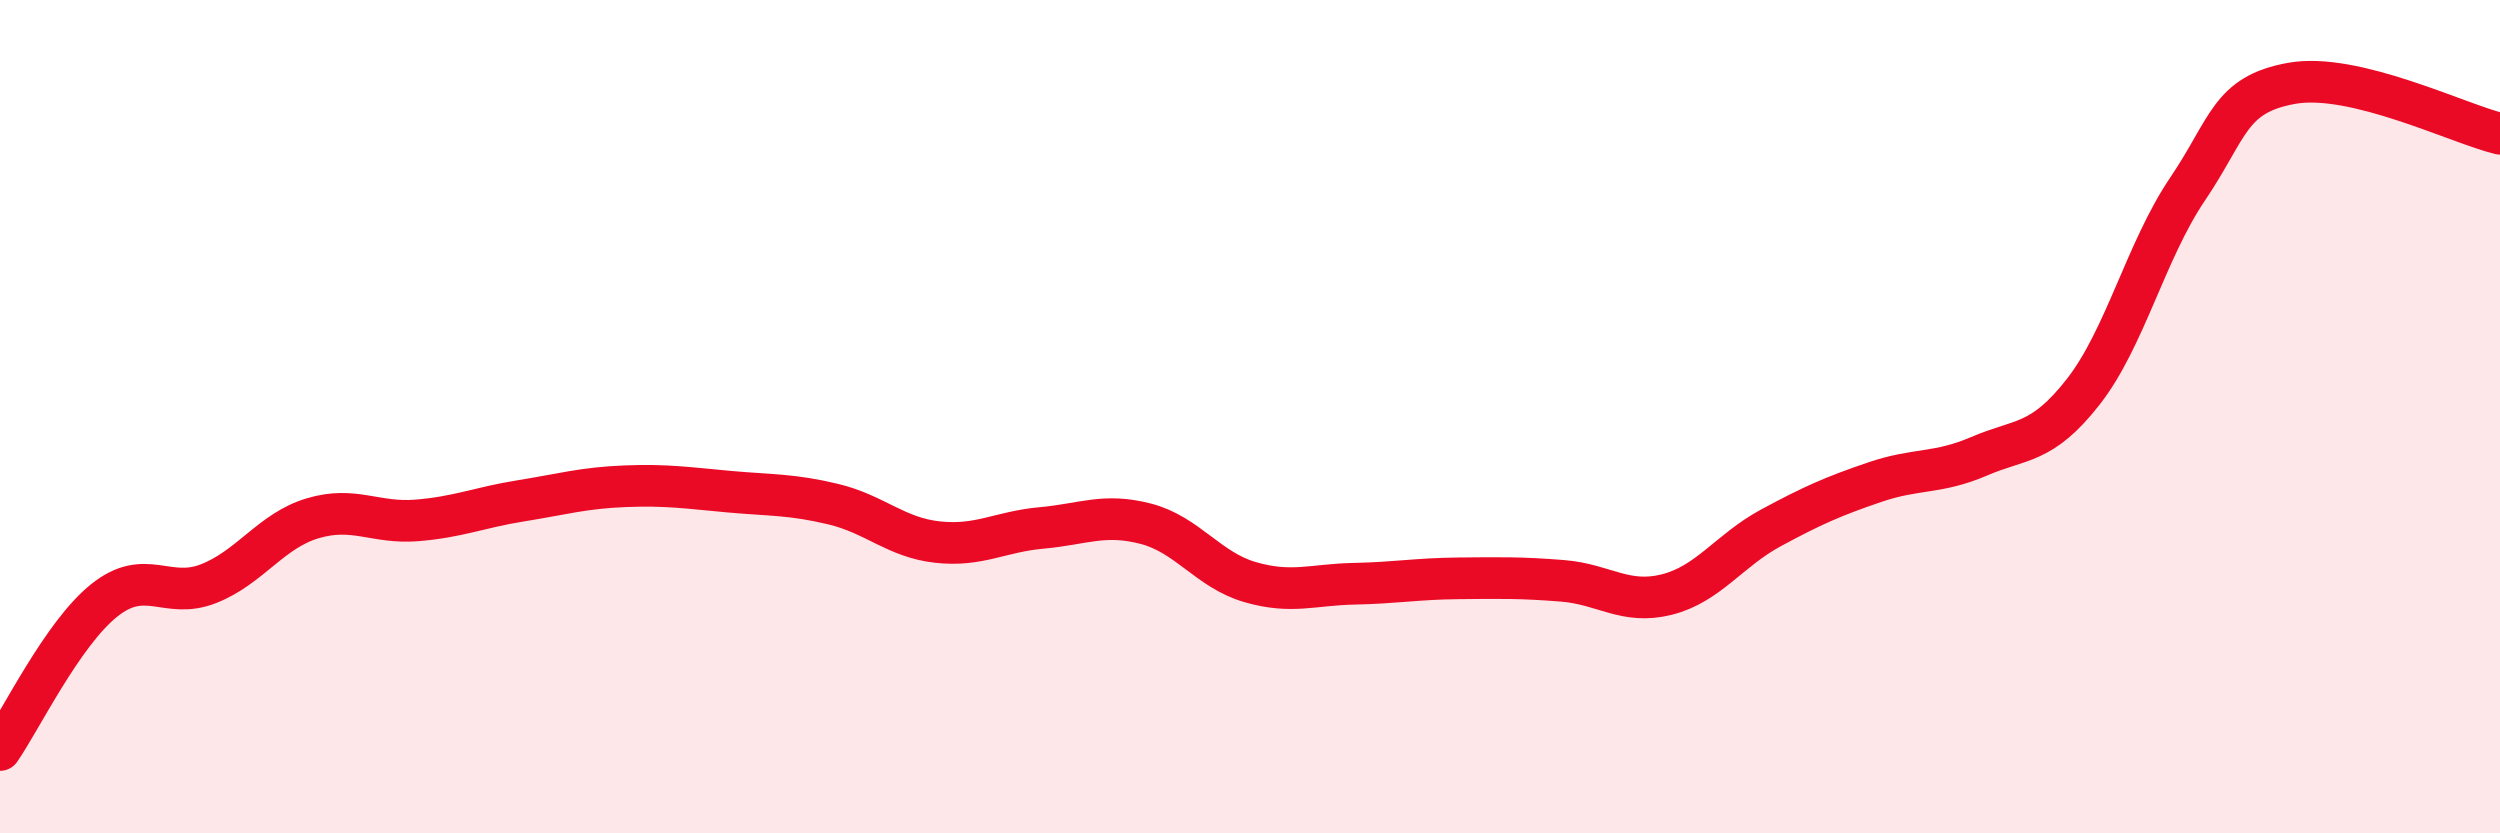
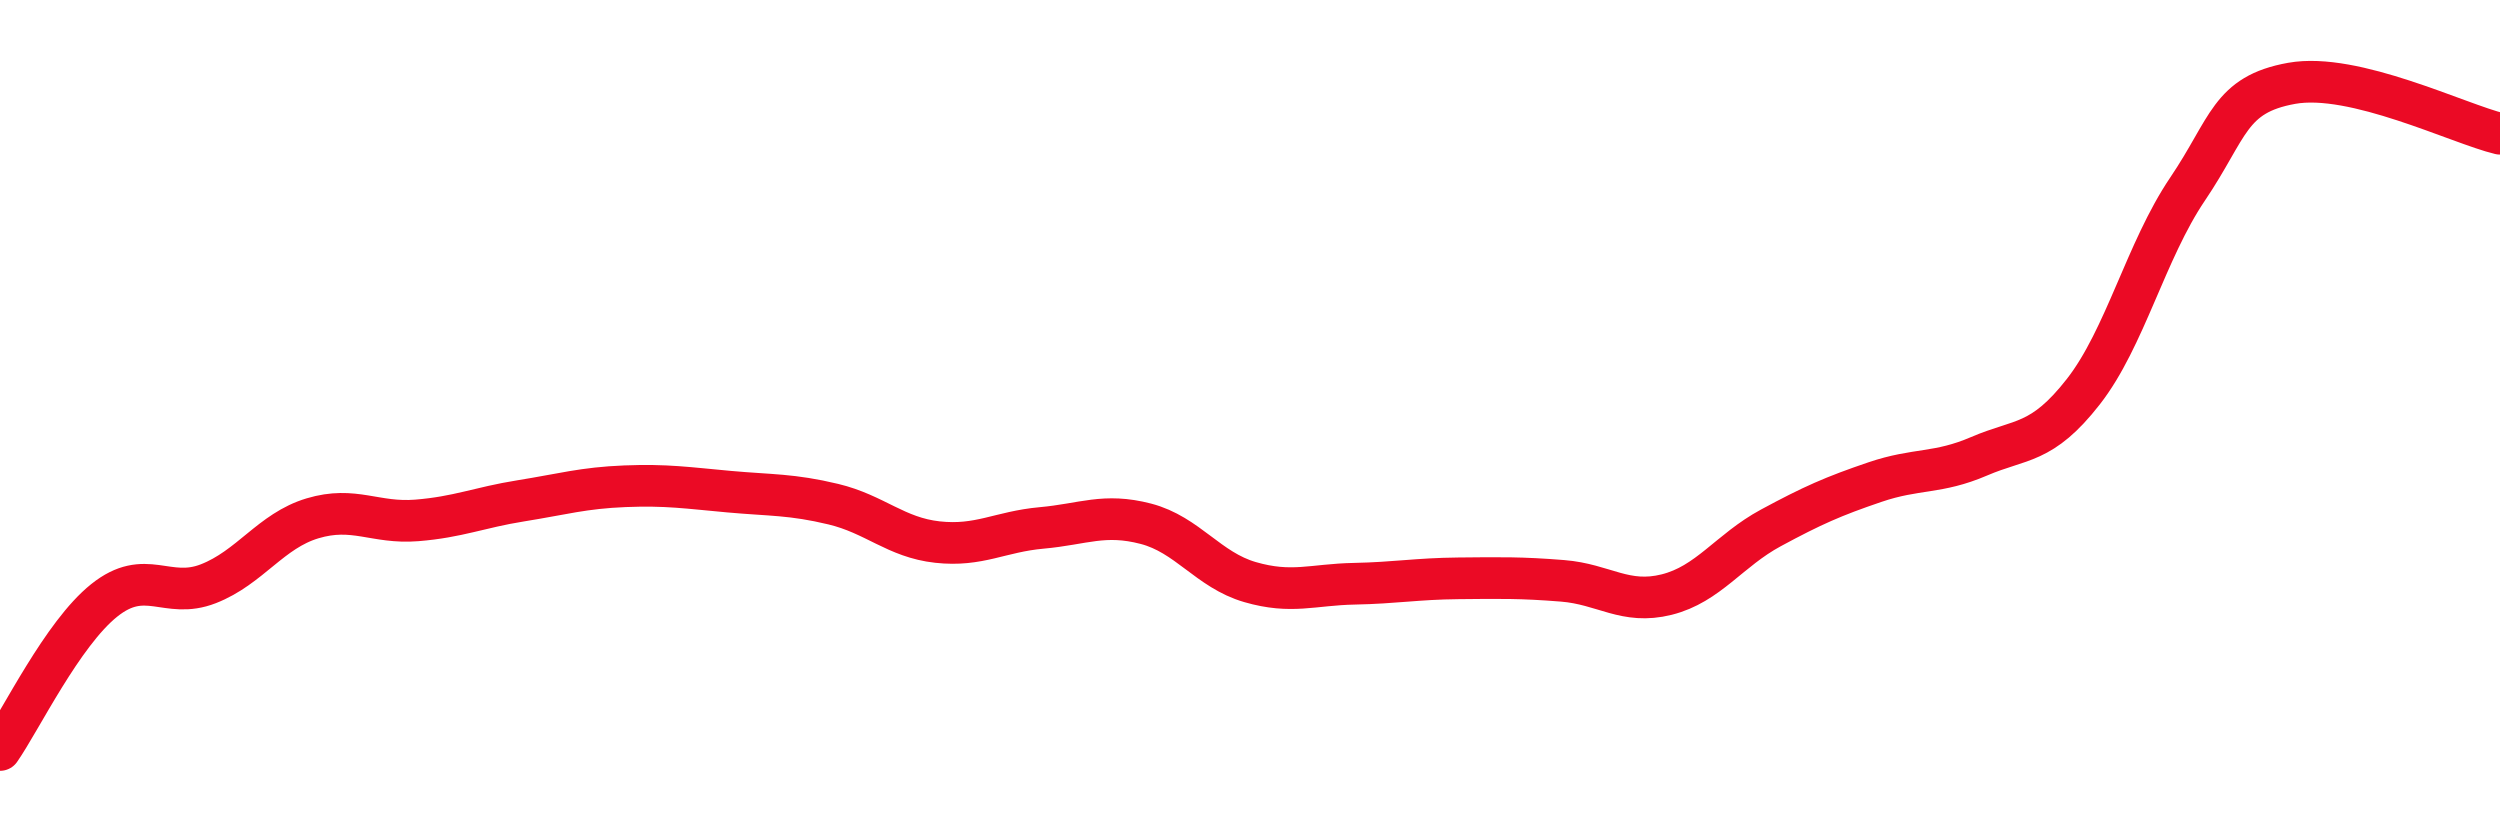
<svg xmlns="http://www.w3.org/2000/svg" width="60" height="20" viewBox="0 0 60 20">
-   <path d="M 0,18 C 0.5,17.28 1.5,15.21 2.5,14.41 C 3.5,13.61 4,14.4 5,14.01 C 6,13.62 6.5,12.74 7.5,12.44 C 8.5,12.14 9,12.57 10,12.49 C 11,12.41 11.5,12.18 12.5,12.02 C 13.5,11.86 14,11.71 15,11.67 C 16,11.63 16.5,11.71 17.5,11.8 C 18.5,11.89 19,11.86 20,12.1 C 21,12.34 21.5,12.9 22.5,13.01 C 23.5,13.12 24,12.76 25,12.67 C 26,12.58 26.5,12.31 27.5,12.57 C 28.5,12.83 29,13.68 30,13.97 C 31,14.26 31.5,14.03 32.5,14.01 C 33.5,13.99 34,13.89 35,13.88 C 36,13.87 36.5,13.86 37.5,13.94 C 38.5,14.02 39,14.52 40,14.27 C 41,14.02 41.5,13.21 42.5,12.67 C 43.5,12.13 44,11.91 45,11.57 C 46,11.23 46.5,11.38 47.5,10.95 C 48.5,10.52 49,10.68 50,9.4 C 51,8.12 51.5,6.02 52.5,4.54 C 53.5,3.06 53.5,2.27 55,2 C 56.5,1.73 59,2.97 60,3.21L60 20L0 20Z" fill="#EB0A25" opacity="0.1" stroke-linecap="round" stroke-linejoin="round" />
  <path d="M 0,18 C 0.5,17.28 1.5,15.21 2.5,14.41 C 3.5,13.61 4,14.4 5,14.01 C 6,13.62 6.5,12.74 7.5,12.44 C 8.5,12.14 9,12.57 10,12.49 C 11,12.41 11.5,12.18 12.5,12.02 C 13.5,11.86 14,11.71 15,11.67 C 16,11.63 16.5,11.71 17.5,11.8 C 18.5,11.89 19,11.86 20,12.1 C 21,12.34 21.5,12.9 22.5,13.01 C 23.5,13.12 24,12.76 25,12.67 C 26,12.58 26.5,12.31 27.5,12.57 C 28.5,12.83 29,13.68 30,13.97 C 31,14.26 31.5,14.03 32.5,14.01 C 33.5,13.99 34,13.89 35,13.88 C 36,13.87 36.5,13.86 37.5,13.94 C 38.5,14.02 39,14.52 40,14.27 C 41,14.02 41.5,13.21 42.5,12.67 C 43.5,12.13 44,11.91 45,11.57 C 46,11.23 46.5,11.38 47.5,10.95 C 48.5,10.52 49,10.68 50,9.4 C 51,8.12 51.5,6.02 52.5,4.54 C 53.5,3.06 53.5,2.27 55,2 C 56.5,1.73 59,2.97 60,3.21" stroke="#EB0A25" stroke-width="1" fill="none" stroke-linecap="round" stroke-linejoin="round" />
</svg>